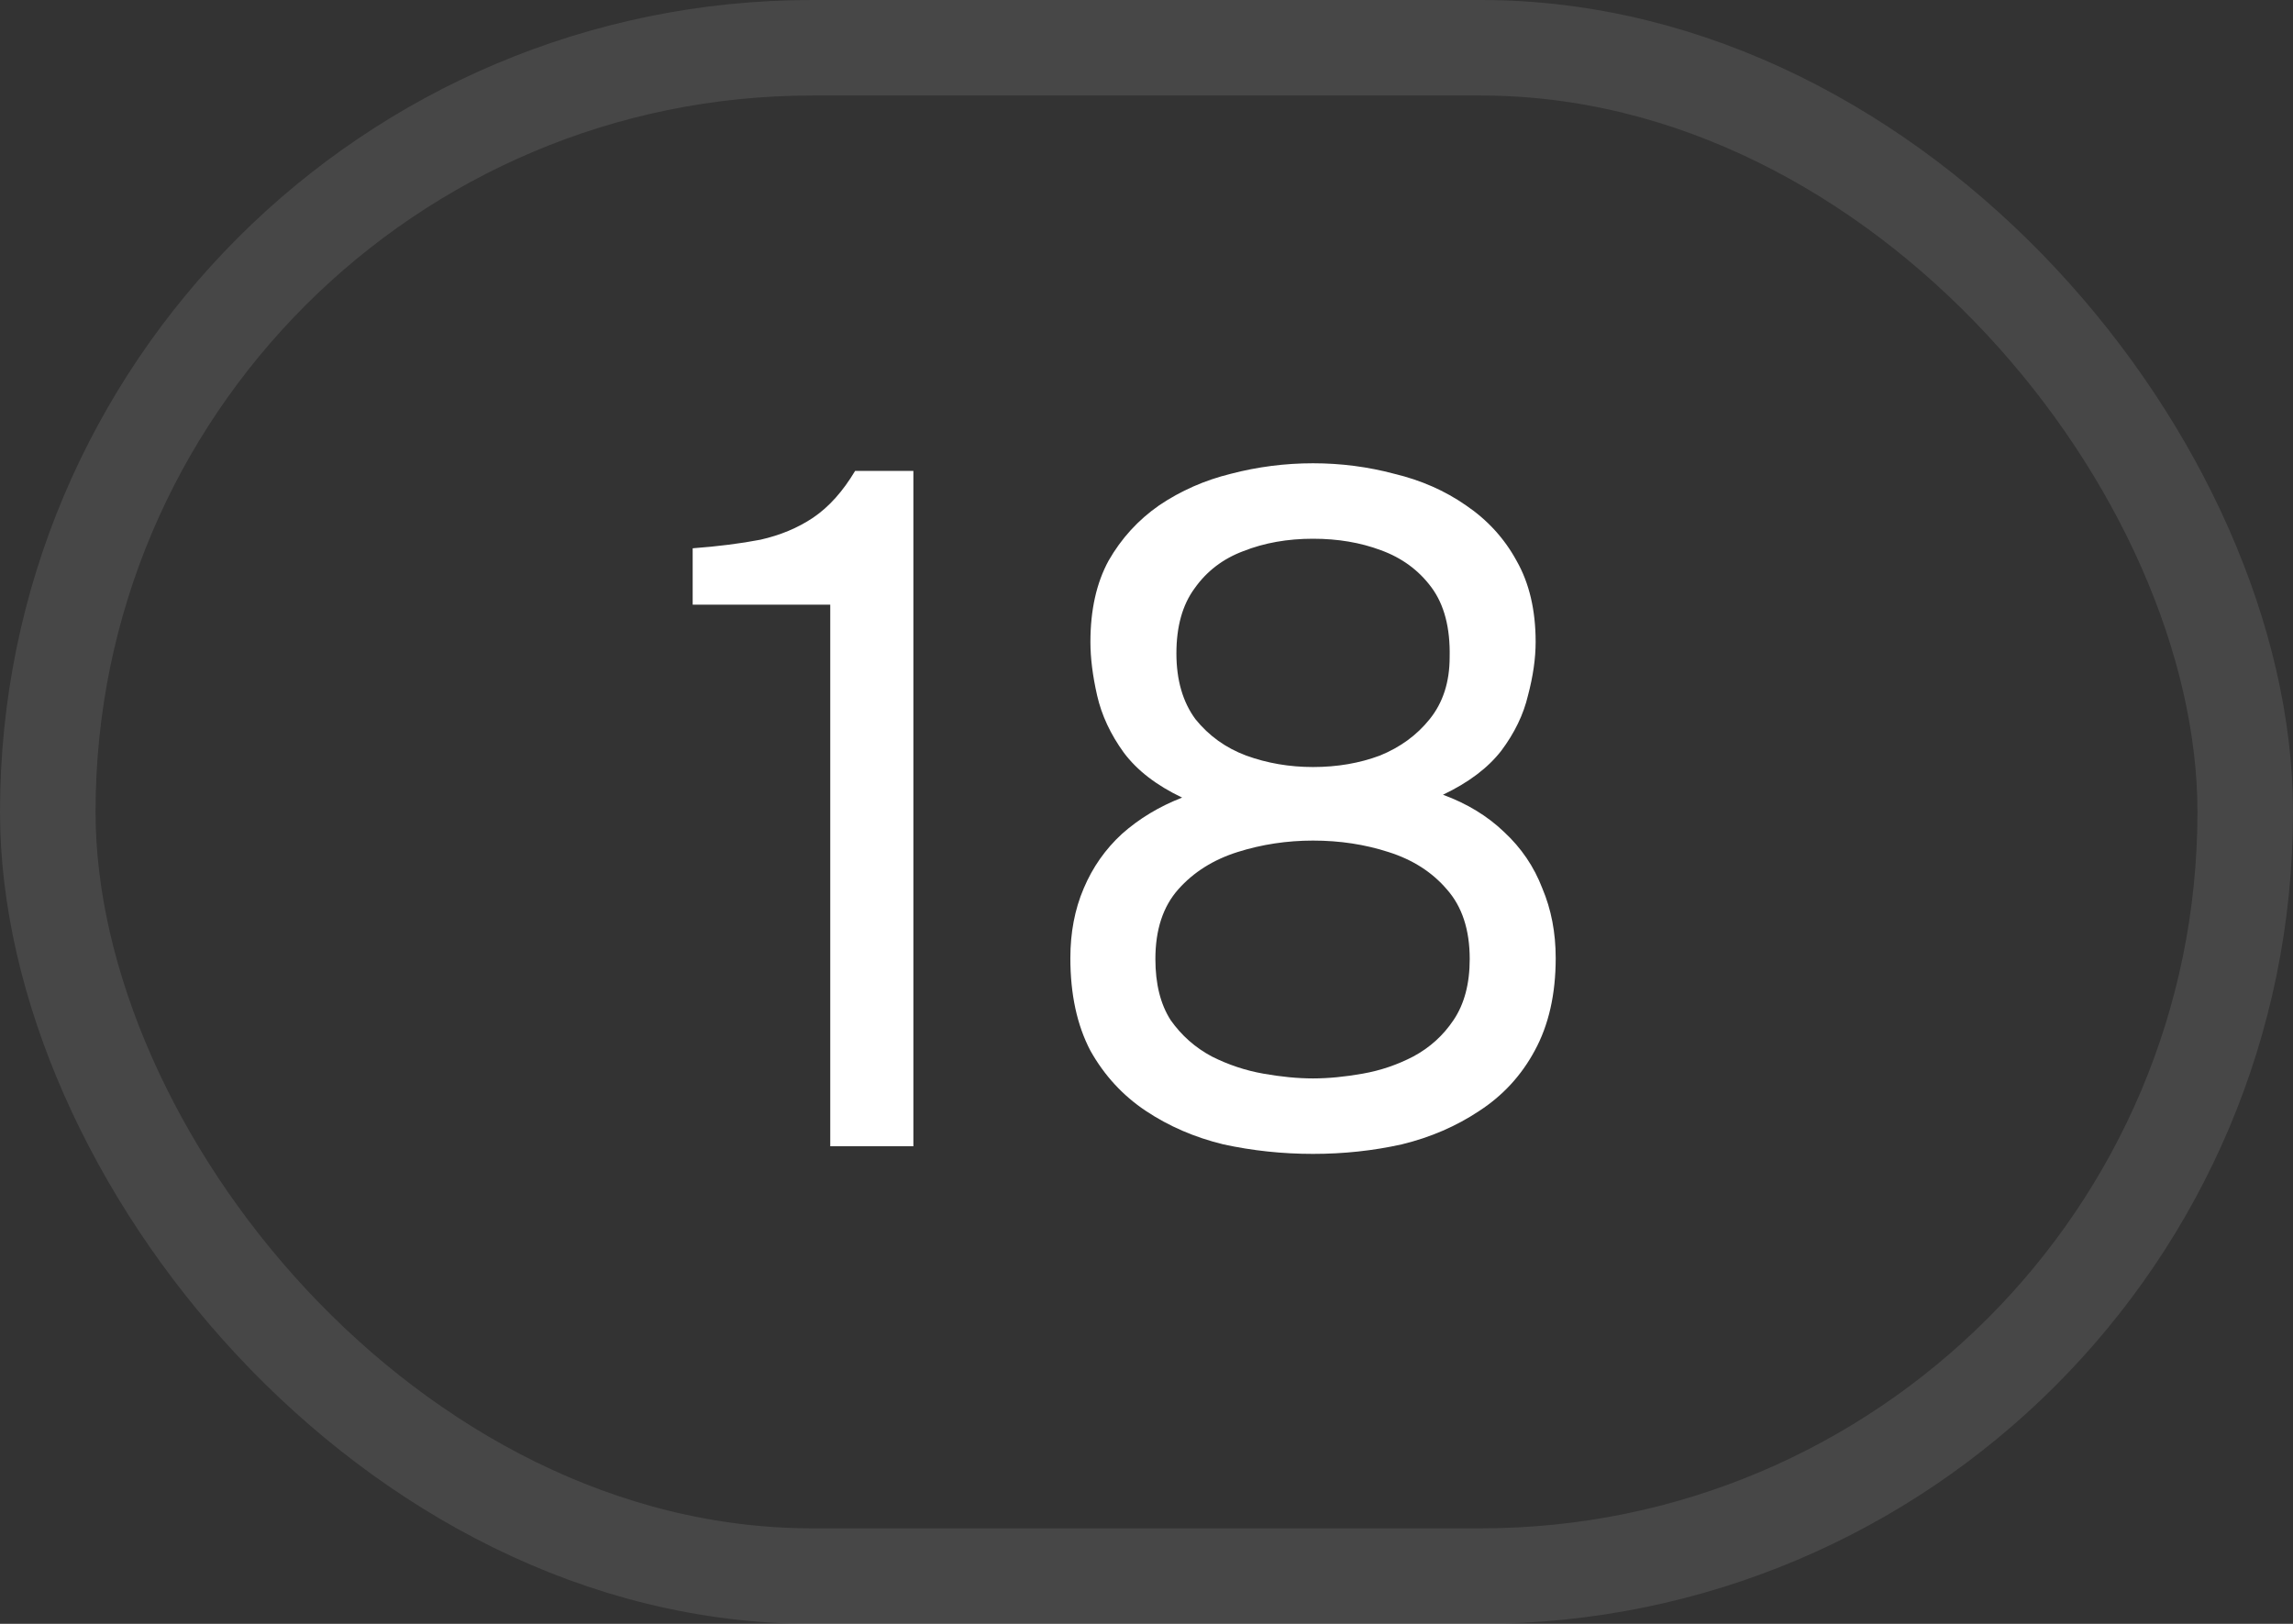
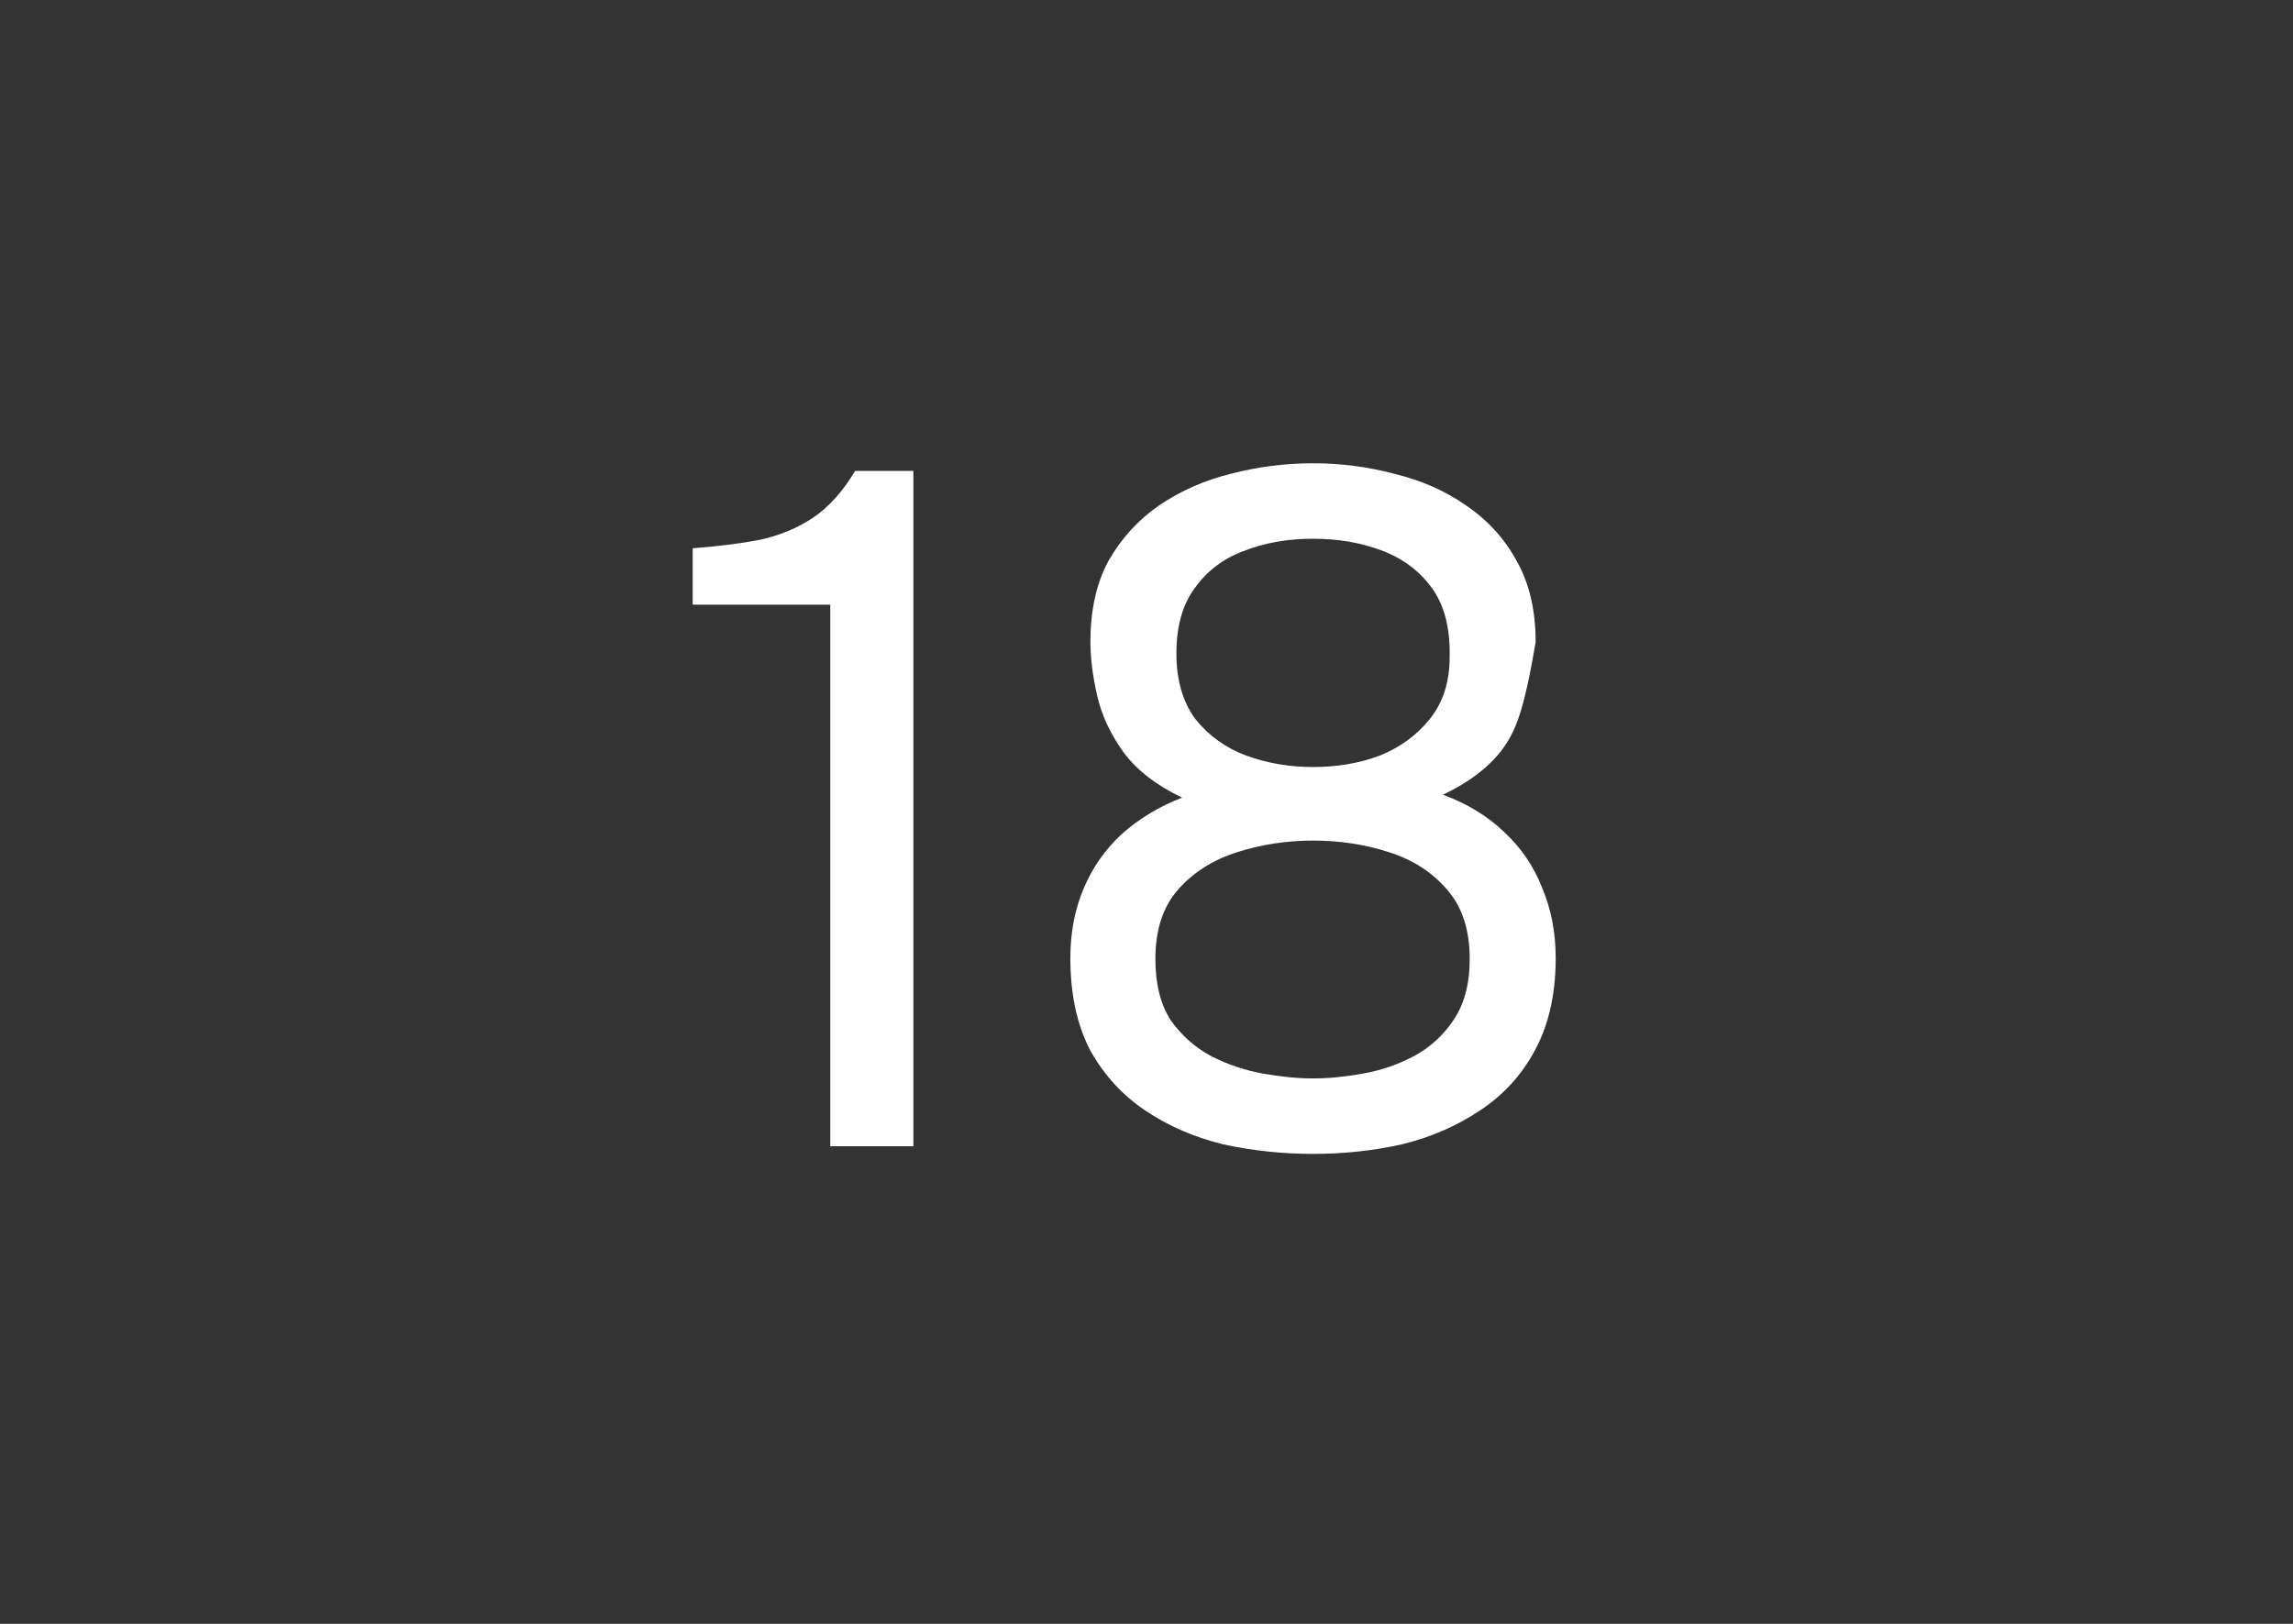
<svg xmlns="http://www.w3.org/2000/svg" width="24" height="17" viewBox="0 0 24 17" fill="none">
  <rect x="0" y="0" width="24" height="17" fill="#333333" stroke="none" />
-   <rect x="0.5" y="0.5" width="23" height="16" rx="8" stroke="white" stroke-opacity="0.1" />
-   <path d="M8.69 12V6.33H7.25V5.74C7.517 5.72 7.753 5.69 7.96 5.65C8.167 5.603 8.35 5.527 8.51 5.42C8.677 5.307 8.823 5.143 8.95 4.93H9.56V12H8.69ZM13.743 12.08C13.423 12.08 13.11 12.047 12.803 11.98C12.503 11.907 12.233 11.79 11.993 11.63C11.753 11.47 11.559 11.26 11.413 11C11.273 10.733 11.203 10.41 11.203 10.03C11.203 9.763 11.249 9.52 11.343 9.3C11.436 9.08 11.569 8.89 11.743 8.73C11.923 8.57 12.133 8.443 12.373 8.35C12.106 8.223 11.903 8.067 11.763 7.88C11.623 7.687 11.53 7.487 11.483 7.28C11.436 7.073 11.413 6.887 11.413 6.72C11.413 6.387 11.476 6.103 11.603 5.87C11.736 5.637 11.913 5.443 12.133 5.29C12.36 5.137 12.61 5.027 12.883 4.96C13.163 4.887 13.45 4.85 13.743 4.85C14.036 4.85 14.319 4.887 14.593 4.96C14.873 5.027 15.123 5.137 15.343 5.29C15.569 5.443 15.746 5.637 15.873 5.87C16.006 6.103 16.073 6.387 16.073 6.72C16.073 6.893 16.046 7.08 15.993 7.28C15.946 7.48 15.853 7.673 15.713 7.86C15.573 8.04 15.37 8.193 15.103 8.32C15.356 8.413 15.569 8.543 15.743 8.71C15.923 8.877 16.056 9.073 16.143 9.3C16.236 9.52 16.283 9.763 16.283 10.03C16.283 10.41 16.209 10.733 16.063 11C15.923 11.26 15.729 11.47 15.483 11.63C15.243 11.79 14.973 11.907 14.673 11.98C14.373 12.047 14.063 12.08 13.743 12.08ZM13.743 11.29C13.903 11.29 14.076 11.273 14.263 11.24C14.45 11.207 14.626 11.147 14.793 11.06C14.966 10.967 15.106 10.84 15.213 10.68C15.326 10.513 15.383 10.3 15.383 10.04C15.383 9.733 15.303 9.49 15.143 9.31C14.989 9.13 14.786 9 14.533 8.92C14.286 8.84 14.023 8.8 13.743 8.8C13.47 8.8 13.206 8.84 12.953 8.92C12.7 9 12.493 9.13 12.333 9.31C12.173 9.49 12.093 9.733 12.093 10.04C12.093 10.3 12.146 10.513 12.253 10.68C12.366 10.84 12.509 10.967 12.683 11.06C12.856 11.147 13.036 11.207 13.223 11.24C13.409 11.273 13.583 11.29 13.743 11.29ZM13.743 8.03C13.996 8.03 14.229 7.99 14.443 7.91C14.656 7.823 14.829 7.697 14.963 7.53C15.103 7.357 15.173 7.14 15.173 6.88C15.18 6.573 15.116 6.33 14.983 6.15C14.85 5.97 14.673 5.84 14.453 5.76C14.239 5.68 14.003 5.64 13.743 5.64C13.476 5.64 13.233 5.683 13.013 5.77C12.8 5.85 12.63 5.98 12.503 6.16C12.376 6.333 12.313 6.56 12.313 6.84C12.313 7.12 12.38 7.35 12.513 7.53C12.653 7.703 12.829 7.83 13.043 7.91C13.263 7.99 13.496 8.03 13.743 8.03Z" fill="white" />
+   <path d="M8.69 12V6.33H7.25V5.74C7.517 5.72 7.753 5.69 7.96 5.65C8.167 5.603 8.35 5.527 8.51 5.42C8.677 5.307 8.823 5.143 8.95 4.93H9.56V12H8.69ZM13.743 12.08C13.423 12.08 13.11 12.047 12.803 11.98C12.503 11.907 12.233 11.79 11.993 11.63C11.753 11.47 11.559 11.26 11.413 11C11.273 10.733 11.203 10.41 11.203 10.03C11.203 9.763 11.249 9.52 11.343 9.3C11.436 9.08 11.569 8.89 11.743 8.73C11.923 8.57 12.133 8.443 12.373 8.35C12.106 8.223 11.903 8.067 11.763 7.88C11.623 7.687 11.53 7.487 11.483 7.28C11.436 7.073 11.413 6.887 11.413 6.72C11.413 6.387 11.476 6.103 11.603 5.87C11.736 5.637 11.913 5.443 12.133 5.29C12.36 5.137 12.61 5.027 12.883 4.96C13.163 4.887 13.45 4.85 13.743 4.85C14.036 4.85 14.319 4.887 14.593 4.96C14.873 5.027 15.123 5.137 15.343 5.29C15.569 5.443 15.746 5.637 15.873 5.87C16.006 6.103 16.073 6.387 16.073 6.72C15.946 7.48 15.853 7.673 15.713 7.86C15.573 8.04 15.37 8.193 15.103 8.32C15.356 8.413 15.569 8.543 15.743 8.71C15.923 8.877 16.056 9.073 16.143 9.3C16.236 9.52 16.283 9.763 16.283 10.03C16.283 10.41 16.209 10.733 16.063 11C15.923 11.26 15.729 11.47 15.483 11.63C15.243 11.79 14.973 11.907 14.673 11.98C14.373 12.047 14.063 12.08 13.743 12.08ZM13.743 11.29C13.903 11.29 14.076 11.273 14.263 11.24C14.45 11.207 14.626 11.147 14.793 11.06C14.966 10.967 15.106 10.84 15.213 10.68C15.326 10.513 15.383 10.3 15.383 10.04C15.383 9.733 15.303 9.49 15.143 9.31C14.989 9.13 14.786 9 14.533 8.92C14.286 8.84 14.023 8.8 13.743 8.8C13.47 8.8 13.206 8.84 12.953 8.92C12.7 9 12.493 9.13 12.333 9.31C12.173 9.49 12.093 9.733 12.093 10.04C12.093 10.3 12.146 10.513 12.253 10.68C12.366 10.84 12.509 10.967 12.683 11.06C12.856 11.147 13.036 11.207 13.223 11.24C13.409 11.273 13.583 11.29 13.743 11.29ZM13.743 8.03C13.996 8.03 14.229 7.99 14.443 7.91C14.656 7.823 14.829 7.697 14.963 7.53C15.103 7.357 15.173 7.14 15.173 6.88C15.18 6.573 15.116 6.33 14.983 6.15C14.85 5.97 14.673 5.84 14.453 5.76C14.239 5.68 14.003 5.64 13.743 5.64C13.476 5.64 13.233 5.683 13.013 5.77C12.8 5.85 12.63 5.98 12.503 6.16C12.376 6.333 12.313 6.56 12.313 6.84C12.313 7.12 12.38 7.35 12.513 7.53C12.653 7.703 12.829 7.83 13.043 7.91C13.263 7.99 13.496 8.03 13.743 8.03Z" fill="white" />
</svg>